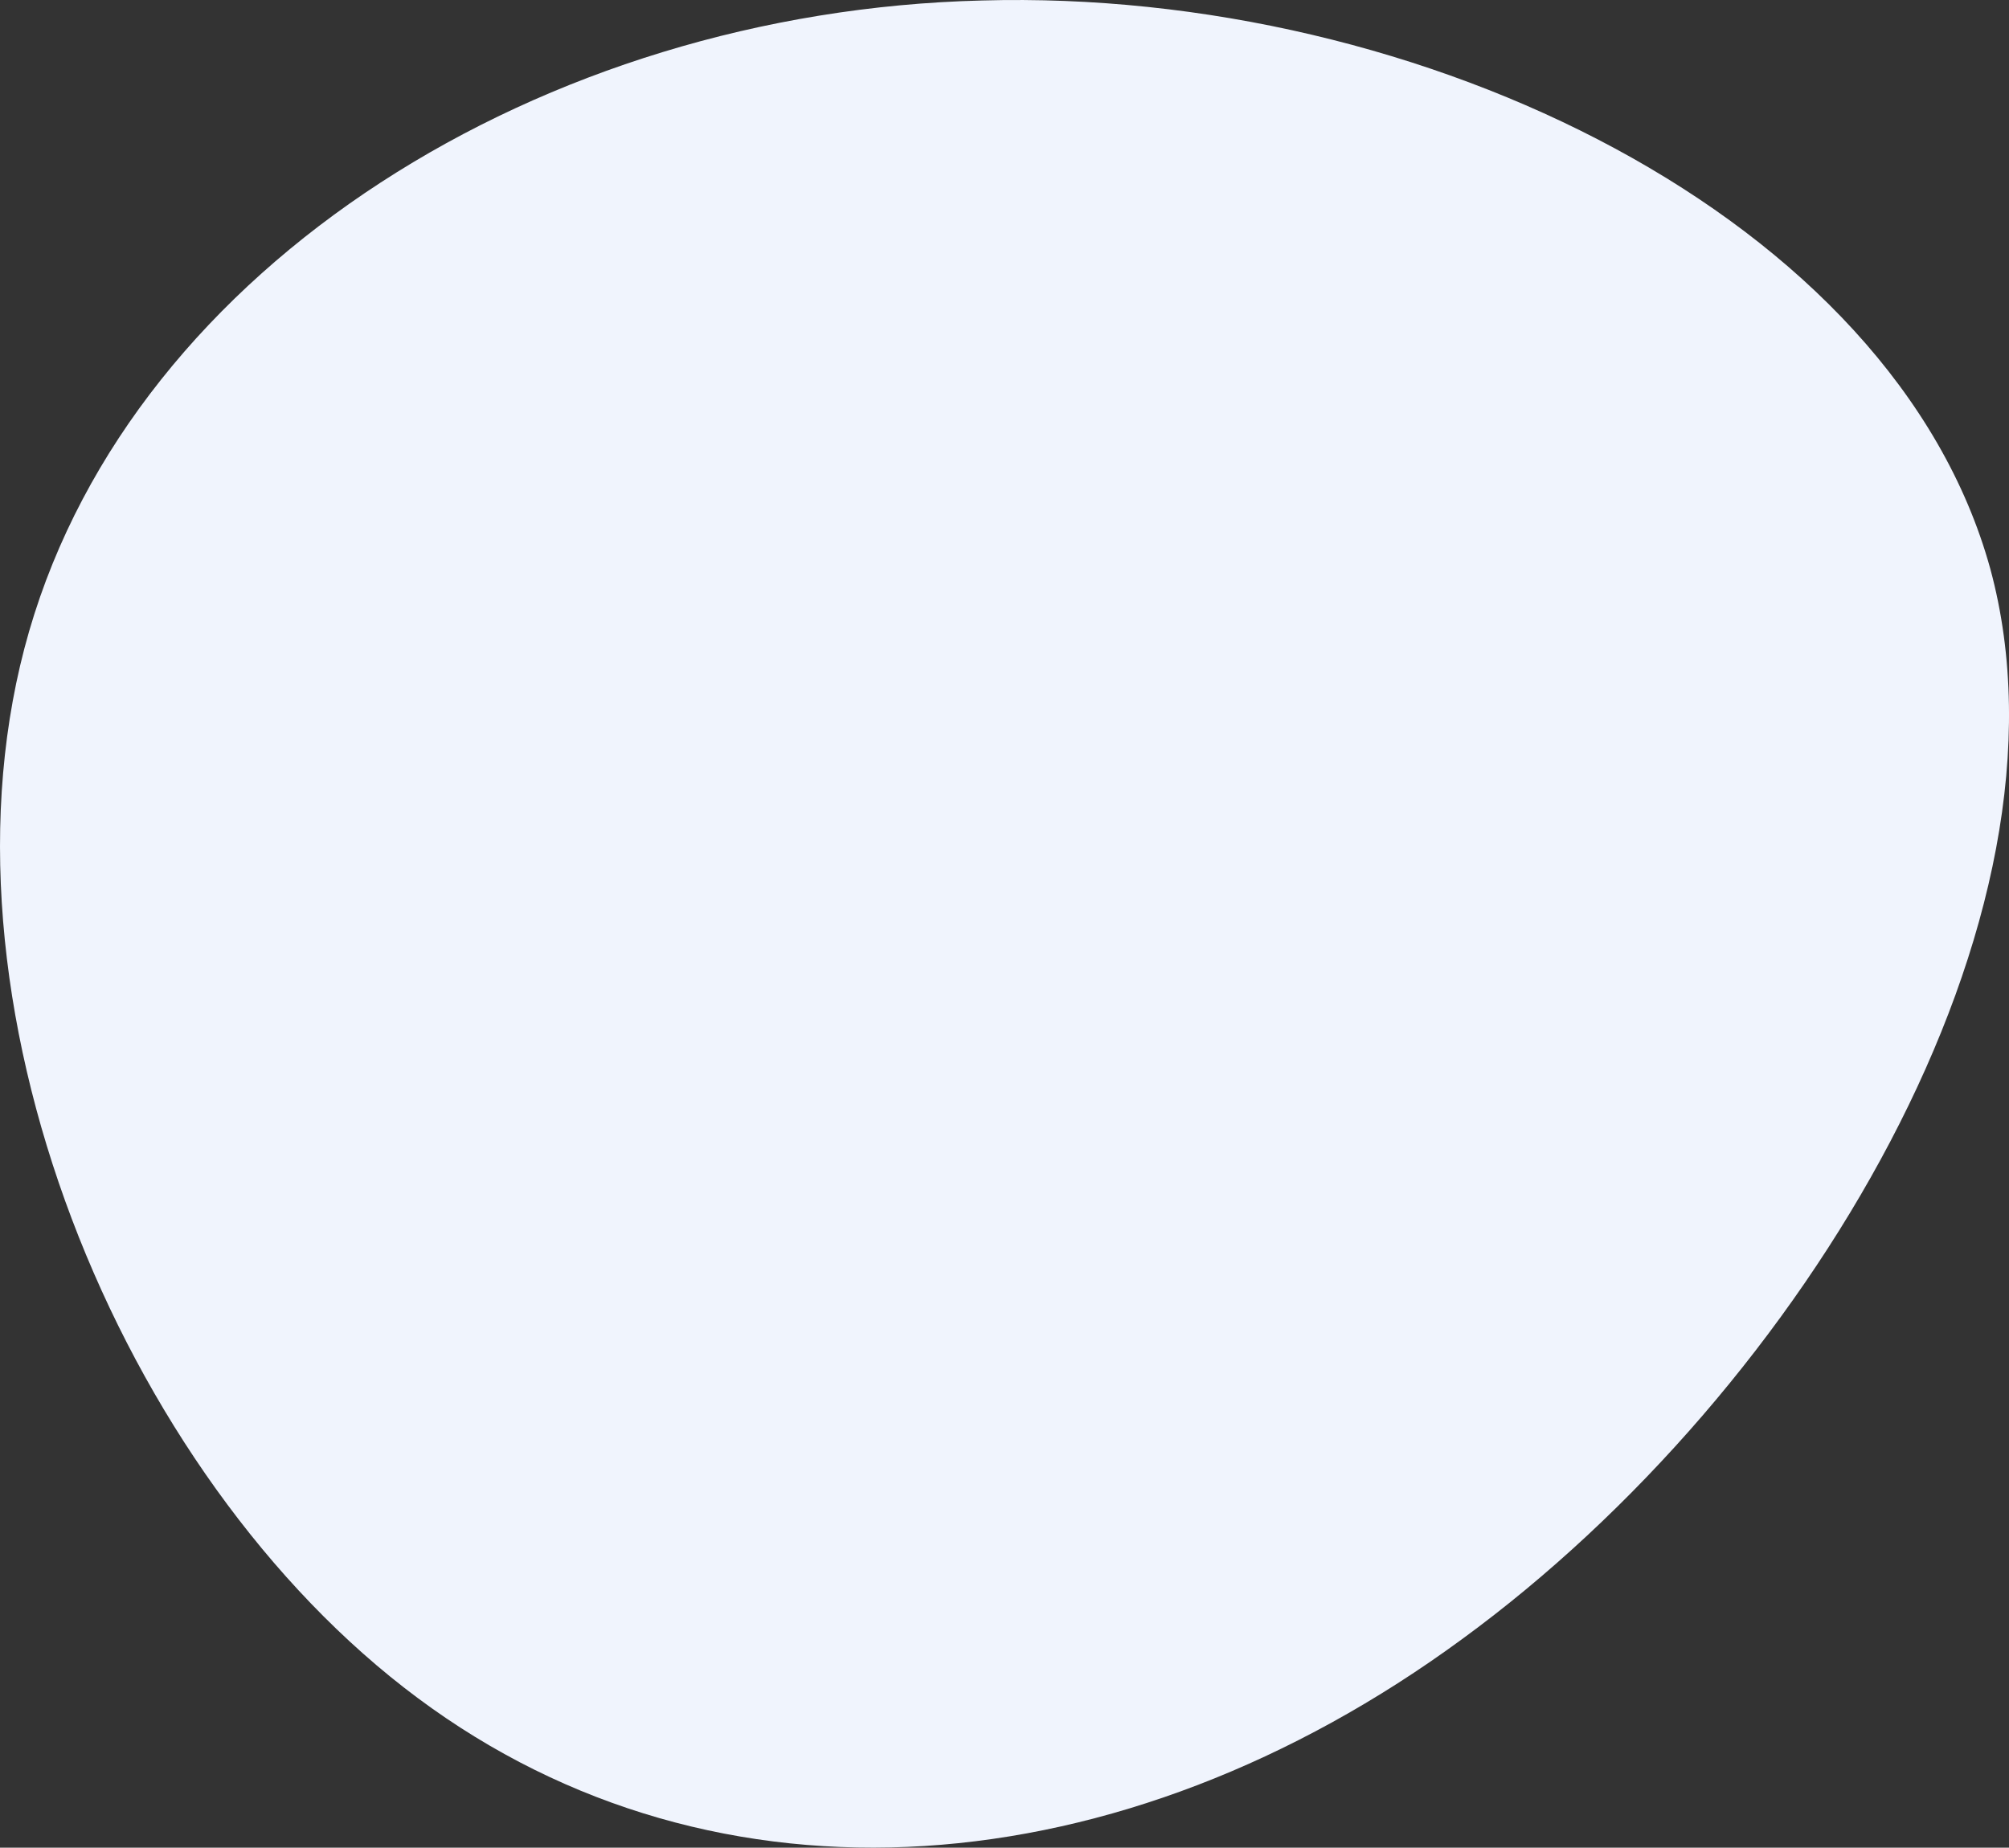
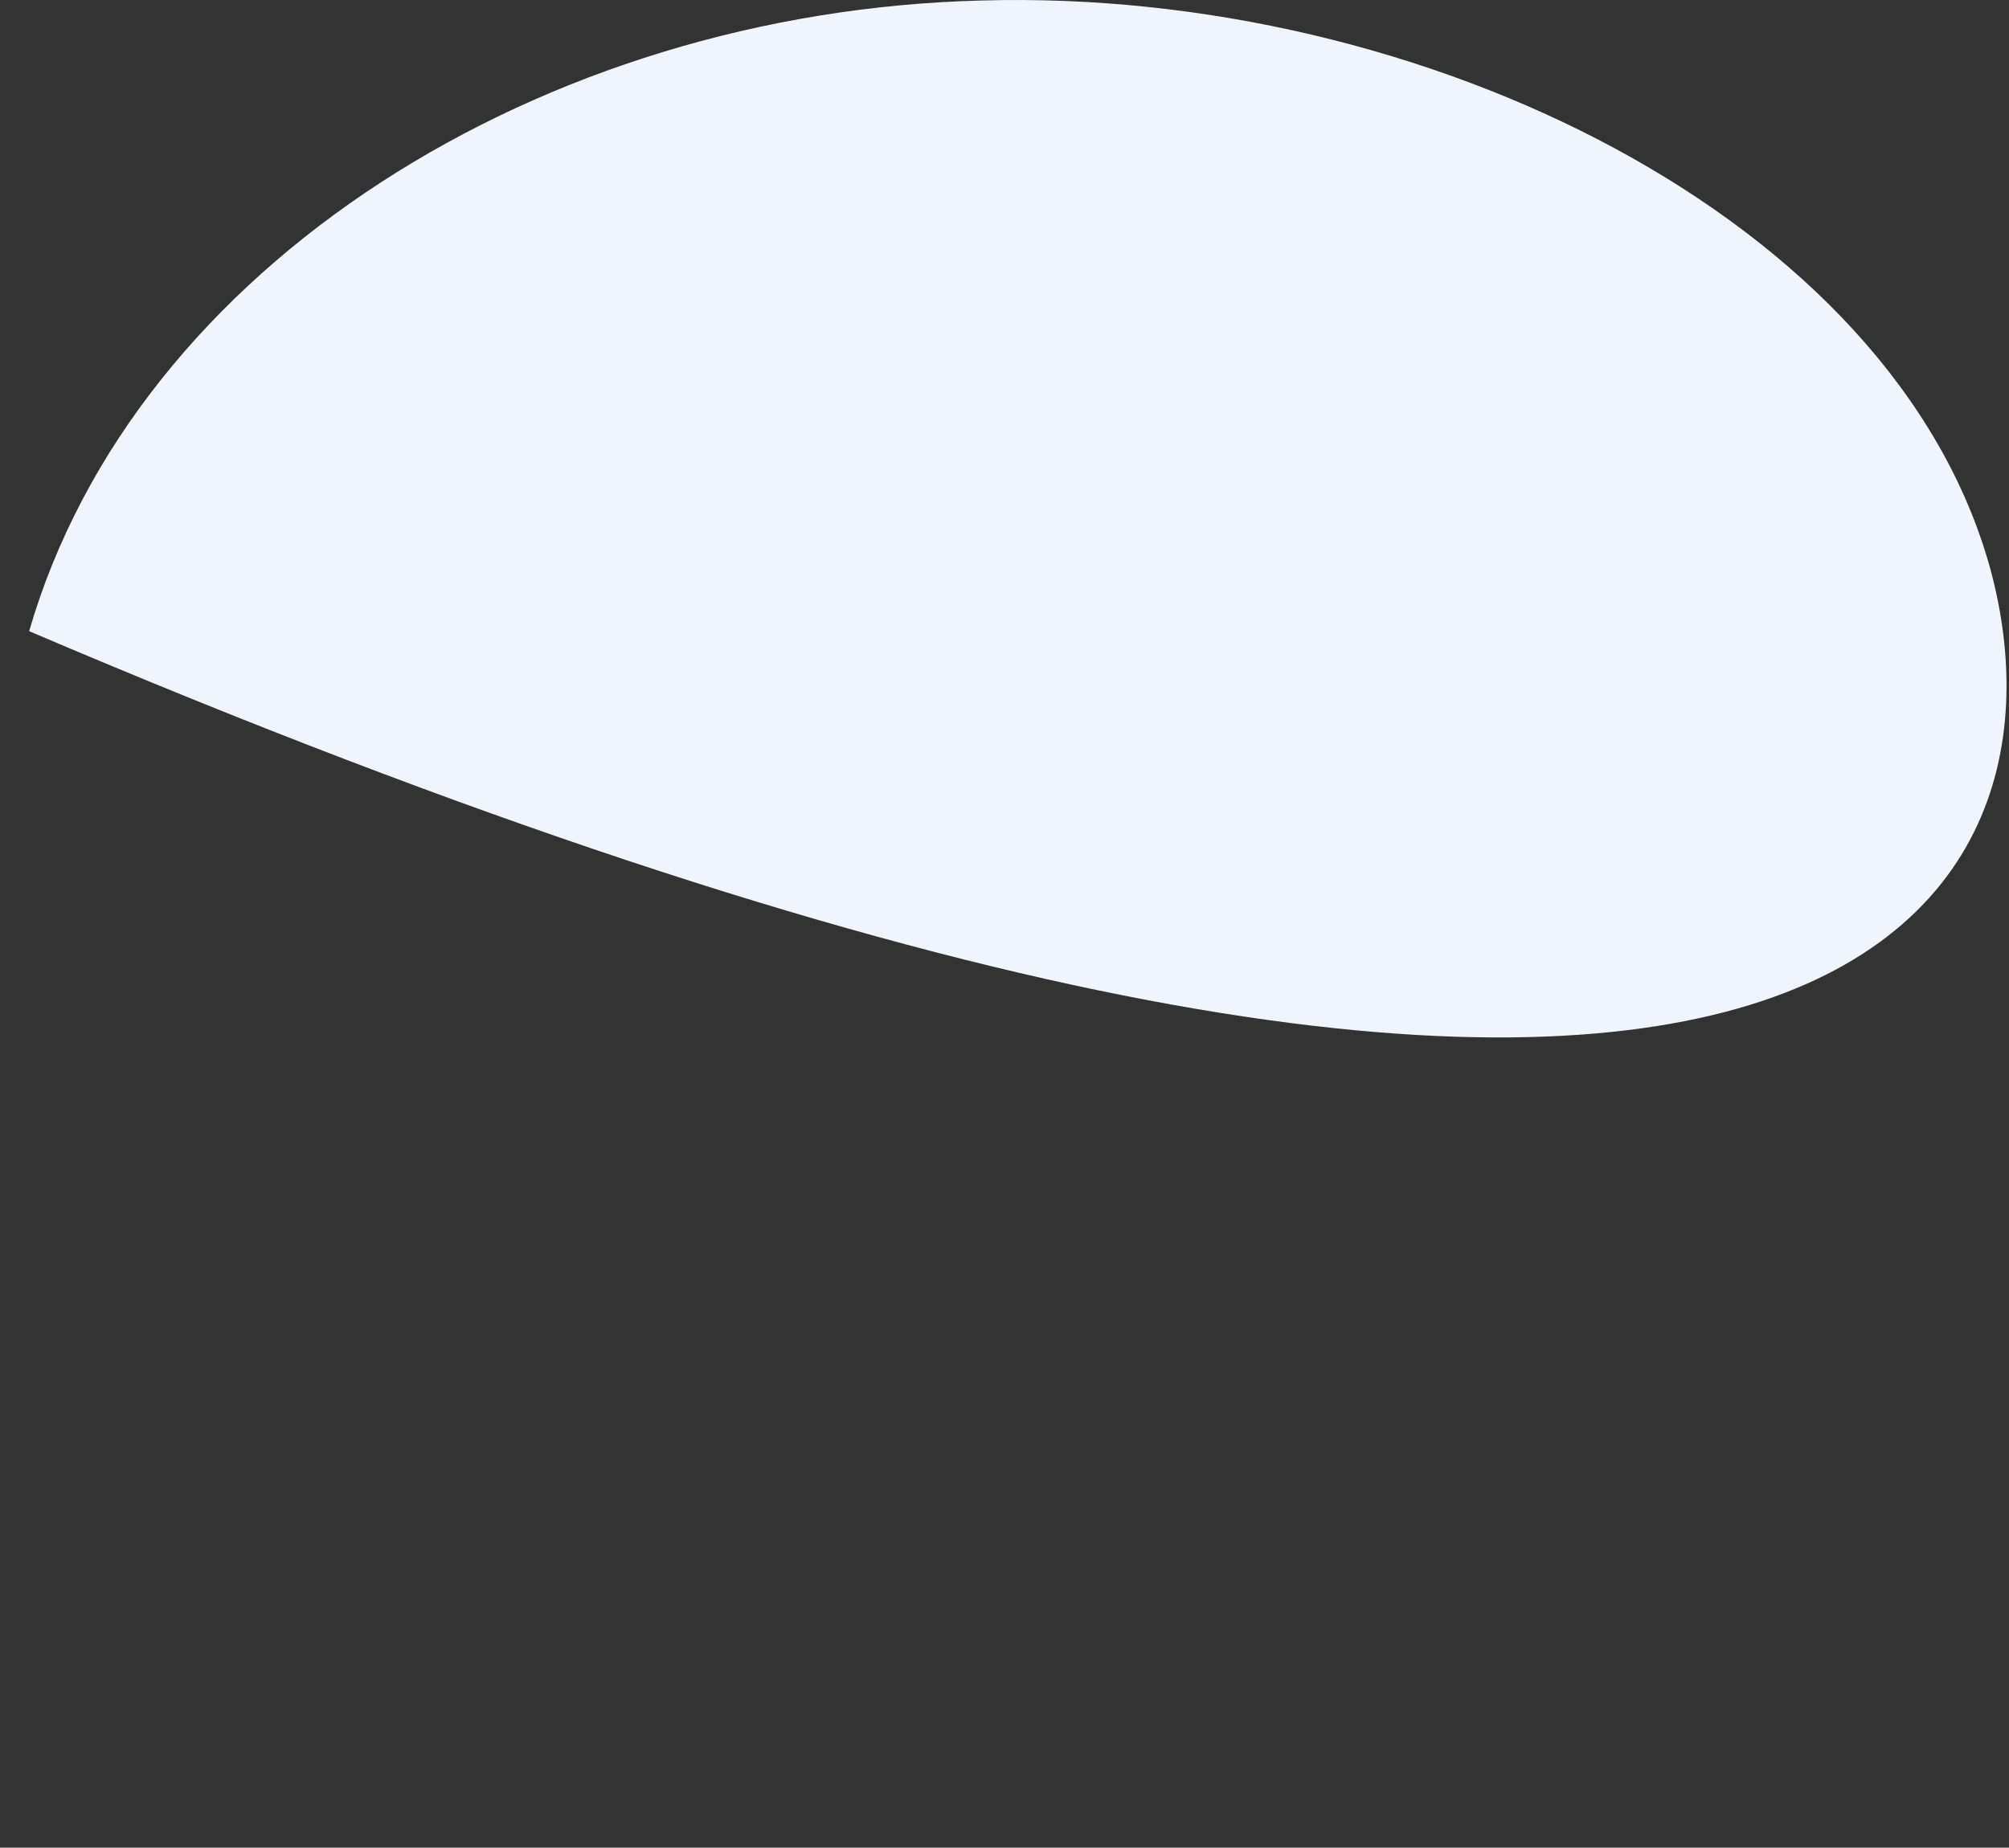
<svg xmlns="http://www.w3.org/2000/svg" width="86.013" height="79.119" viewBox="0 0 86.013 79.119">
  <rect x="0" y="0" width="86.013" height="79.119" fill="#333333" stroke="none" />
-   <path d="M-65.535-27.1c-4.548,15.685,3.869,36.19,16.63,45.678,12.829,9.564,30.137,8.187,44.73-2.525C10.486,5.344,22.5-14.779,18.428-29.775c-4.14-15-24.3-24.867-43.169-24.331C-43.543-53.647-60.988-42.783-65.535-27.1Z" transform="translate(66.783 54.127)" fill="#f0f4fd" />
+   <path d="M-65.535-27.1C10.486,5.344,22.5-14.779,18.428-29.775c-4.14-15-24.3-24.867-43.169-24.331C-43.543-53.647-60.988-42.783-65.535-27.1Z" transform="translate(66.783 54.127)" fill="#f0f4fd" />
</svg>